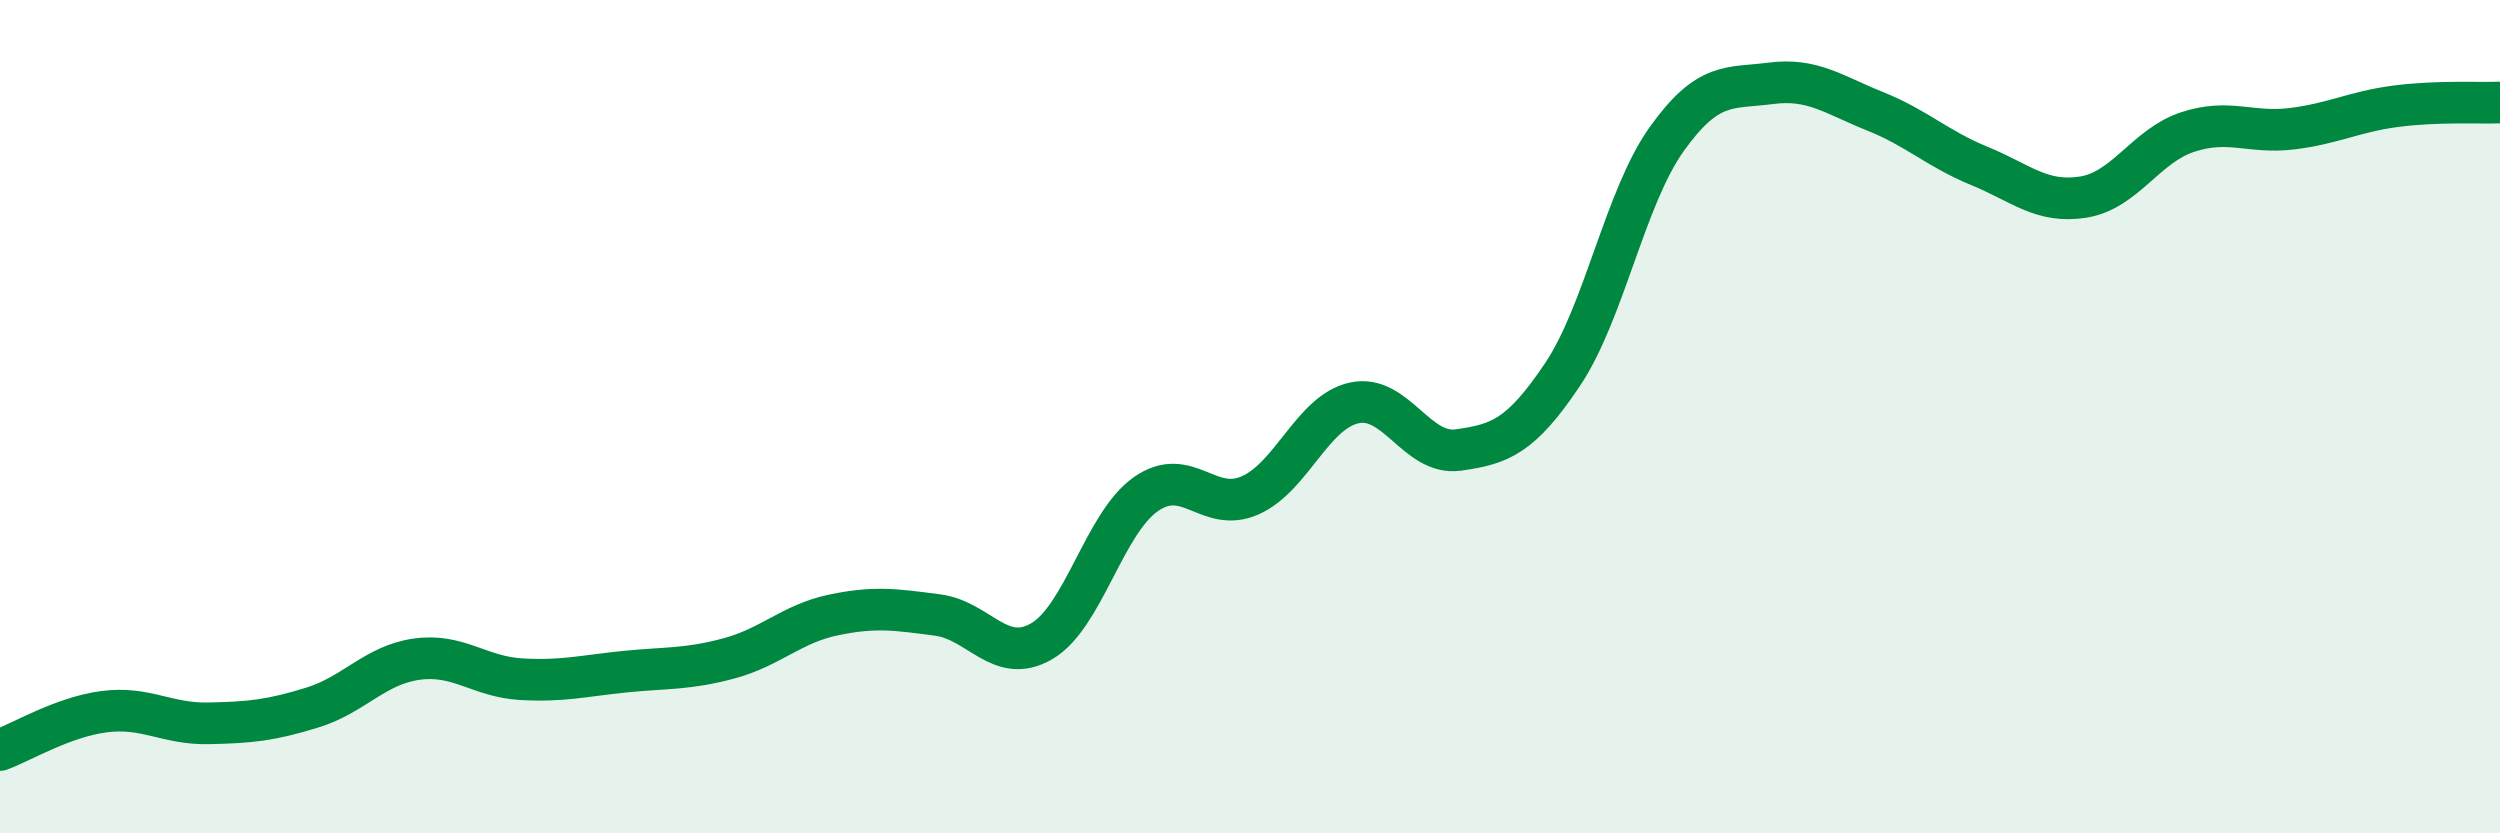
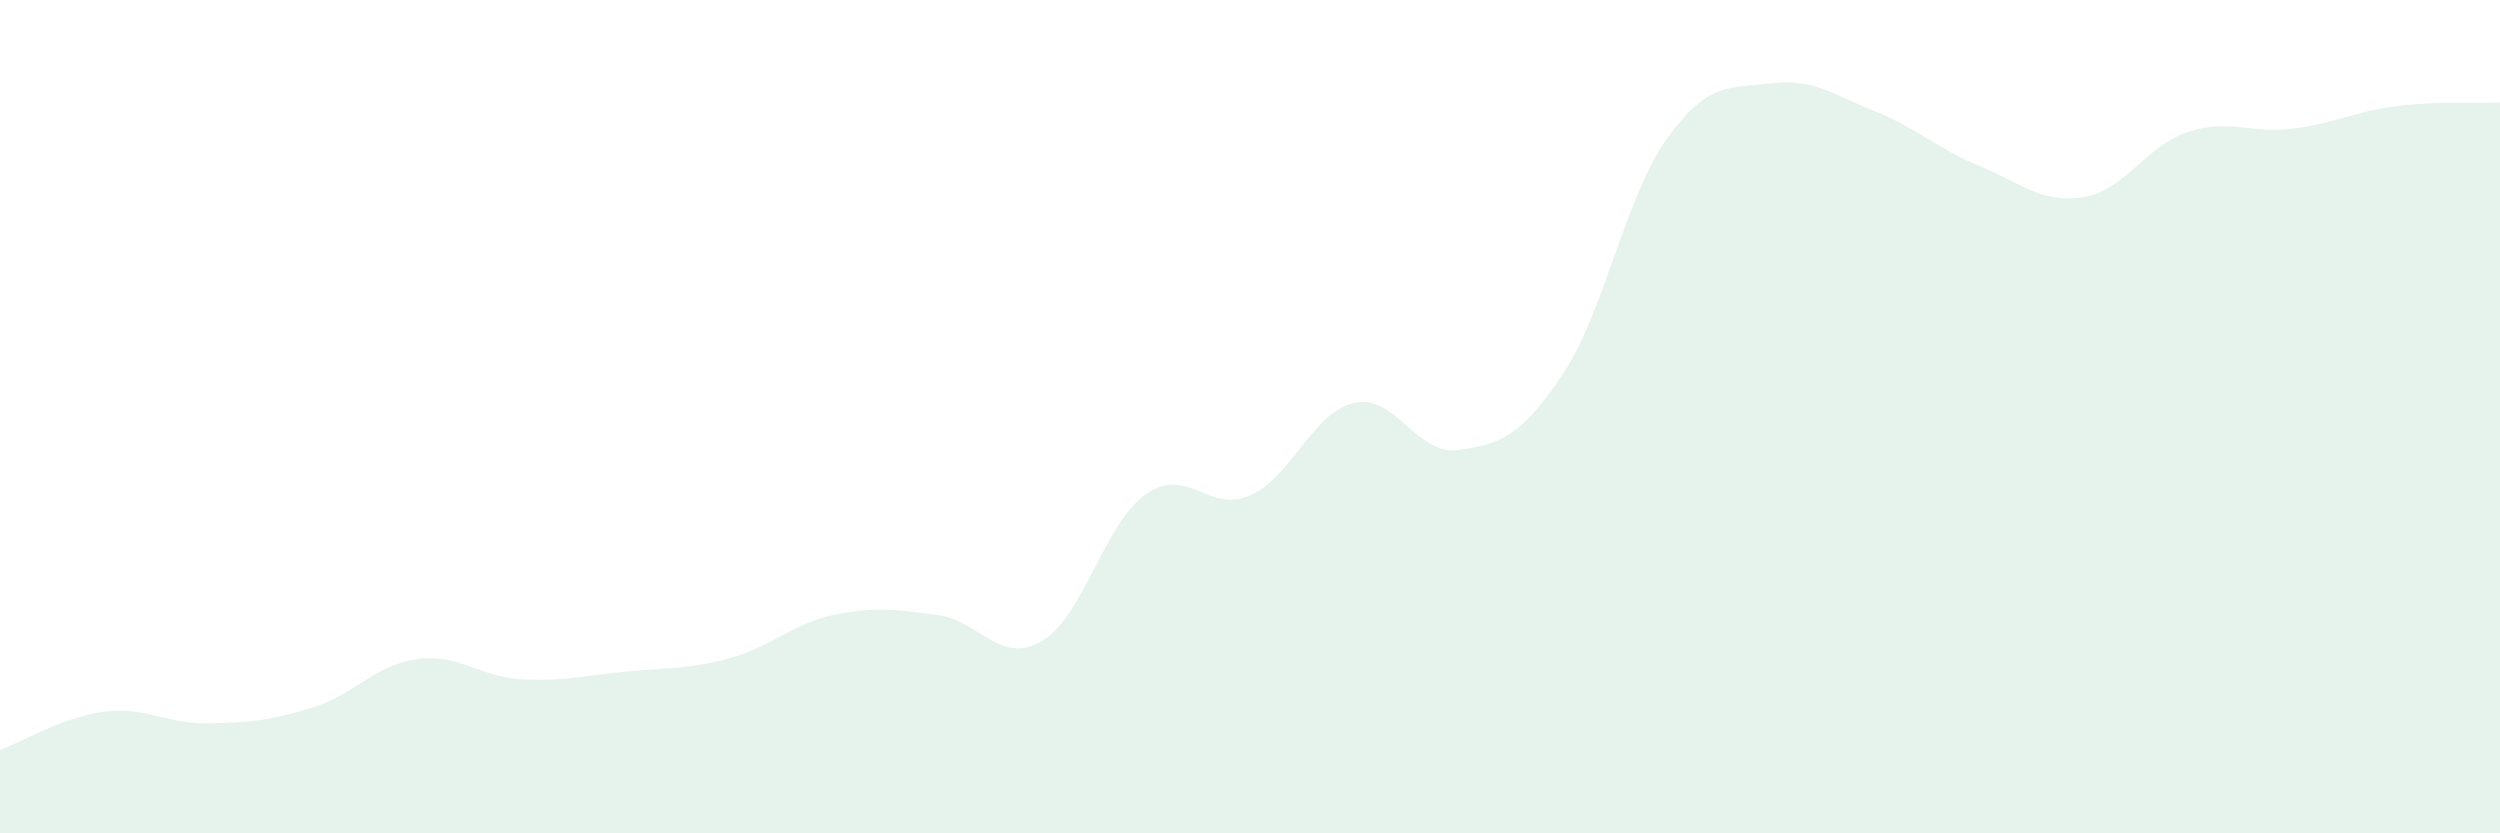
<svg xmlns="http://www.w3.org/2000/svg" width="60" height="20" viewBox="0 0 60 20">
  <path d="M 0,18 C 0.5,17.82 1.5,17.21 2.5,17.08 C 3.5,16.95 4,17.38 5,17.36 C 6,17.34 6.5,17.29 7.5,16.98 C 8.5,16.67 9,15.96 10,15.82 C 11,15.68 11.5,16.24 12.5,16.3 C 13.5,16.36 14,16.22 15,16.12 C 16,16.02 16.5,16.07 17.5,15.8 C 18.5,15.53 19,14.97 20,14.76 C 21,14.55 21.5,14.63 22.5,14.76 C 23.5,14.89 24,15.97 25,15.39 C 26,14.81 26.5,12.56 27.5,11.86 C 28.5,11.16 29,12.33 30,11.89 C 31,11.45 31.5,9.89 32.5,9.67 C 33.5,9.45 34,10.94 35,10.8 C 36,10.66 36.5,10.48 37.5,8.99 C 38.5,7.5 39,4.74 40,3.34 C 41,1.94 41.5,2.13 42.5,2 C 43.5,1.87 44,2.27 45,2.67 C 46,3.07 46.5,3.57 47.5,3.98 C 48.5,4.39 49,4.89 50,4.73 C 51,4.57 51.5,3.5 52.5,3.17 C 53.5,2.84 54,3.21 55,3.09 C 56,2.97 56.5,2.68 57.5,2.55 C 58.5,2.42 59.5,2.48 60,2.46L60 20L0 20Z" fill="#008740" opacity="0.1" stroke-linecap="round" stroke-linejoin="round" />
-   <path d="M 0,18 C 0.5,17.82 1.5,17.21 2.5,17.08 C 3.5,16.95 4,17.38 5,17.36 C 6,17.34 6.5,17.29 7.5,16.98 C 8.5,16.67 9,15.96 10,15.82 C 11,15.68 11.5,16.24 12.5,16.3 C 13.5,16.36 14,16.22 15,16.12 C 16,16.02 16.5,16.07 17.5,15.8 C 18.5,15.53 19,14.97 20,14.76 C 21,14.55 21.5,14.63 22.5,14.76 C 23.5,14.89 24,15.97 25,15.39 C 26,14.81 26.5,12.56 27.5,11.86 C 28.5,11.16 29,12.33 30,11.89 C 31,11.45 31.5,9.89 32.5,9.67 C 33.5,9.45 34,10.94 35,10.8 C 36,10.66 36.5,10.48 37.5,8.99 C 38.5,7.5 39,4.74 40,3.34 C 41,1.94 41.5,2.13 42.5,2 C 43.5,1.87 44,2.27 45,2.67 C 46,3.07 46.5,3.57 47.5,3.98 C 48.5,4.39 49,4.89 50,4.73 C 51,4.57 51.5,3.5 52.5,3.17 C 53.5,2.84 54,3.21 55,3.09 C 56,2.97 56.5,2.68 57.5,2.55 C 58.5,2.42 59.5,2.48 60,2.46" stroke="#008740" stroke-width="1" fill="none" stroke-linecap="round" stroke-linejoin="round" />
</svg>